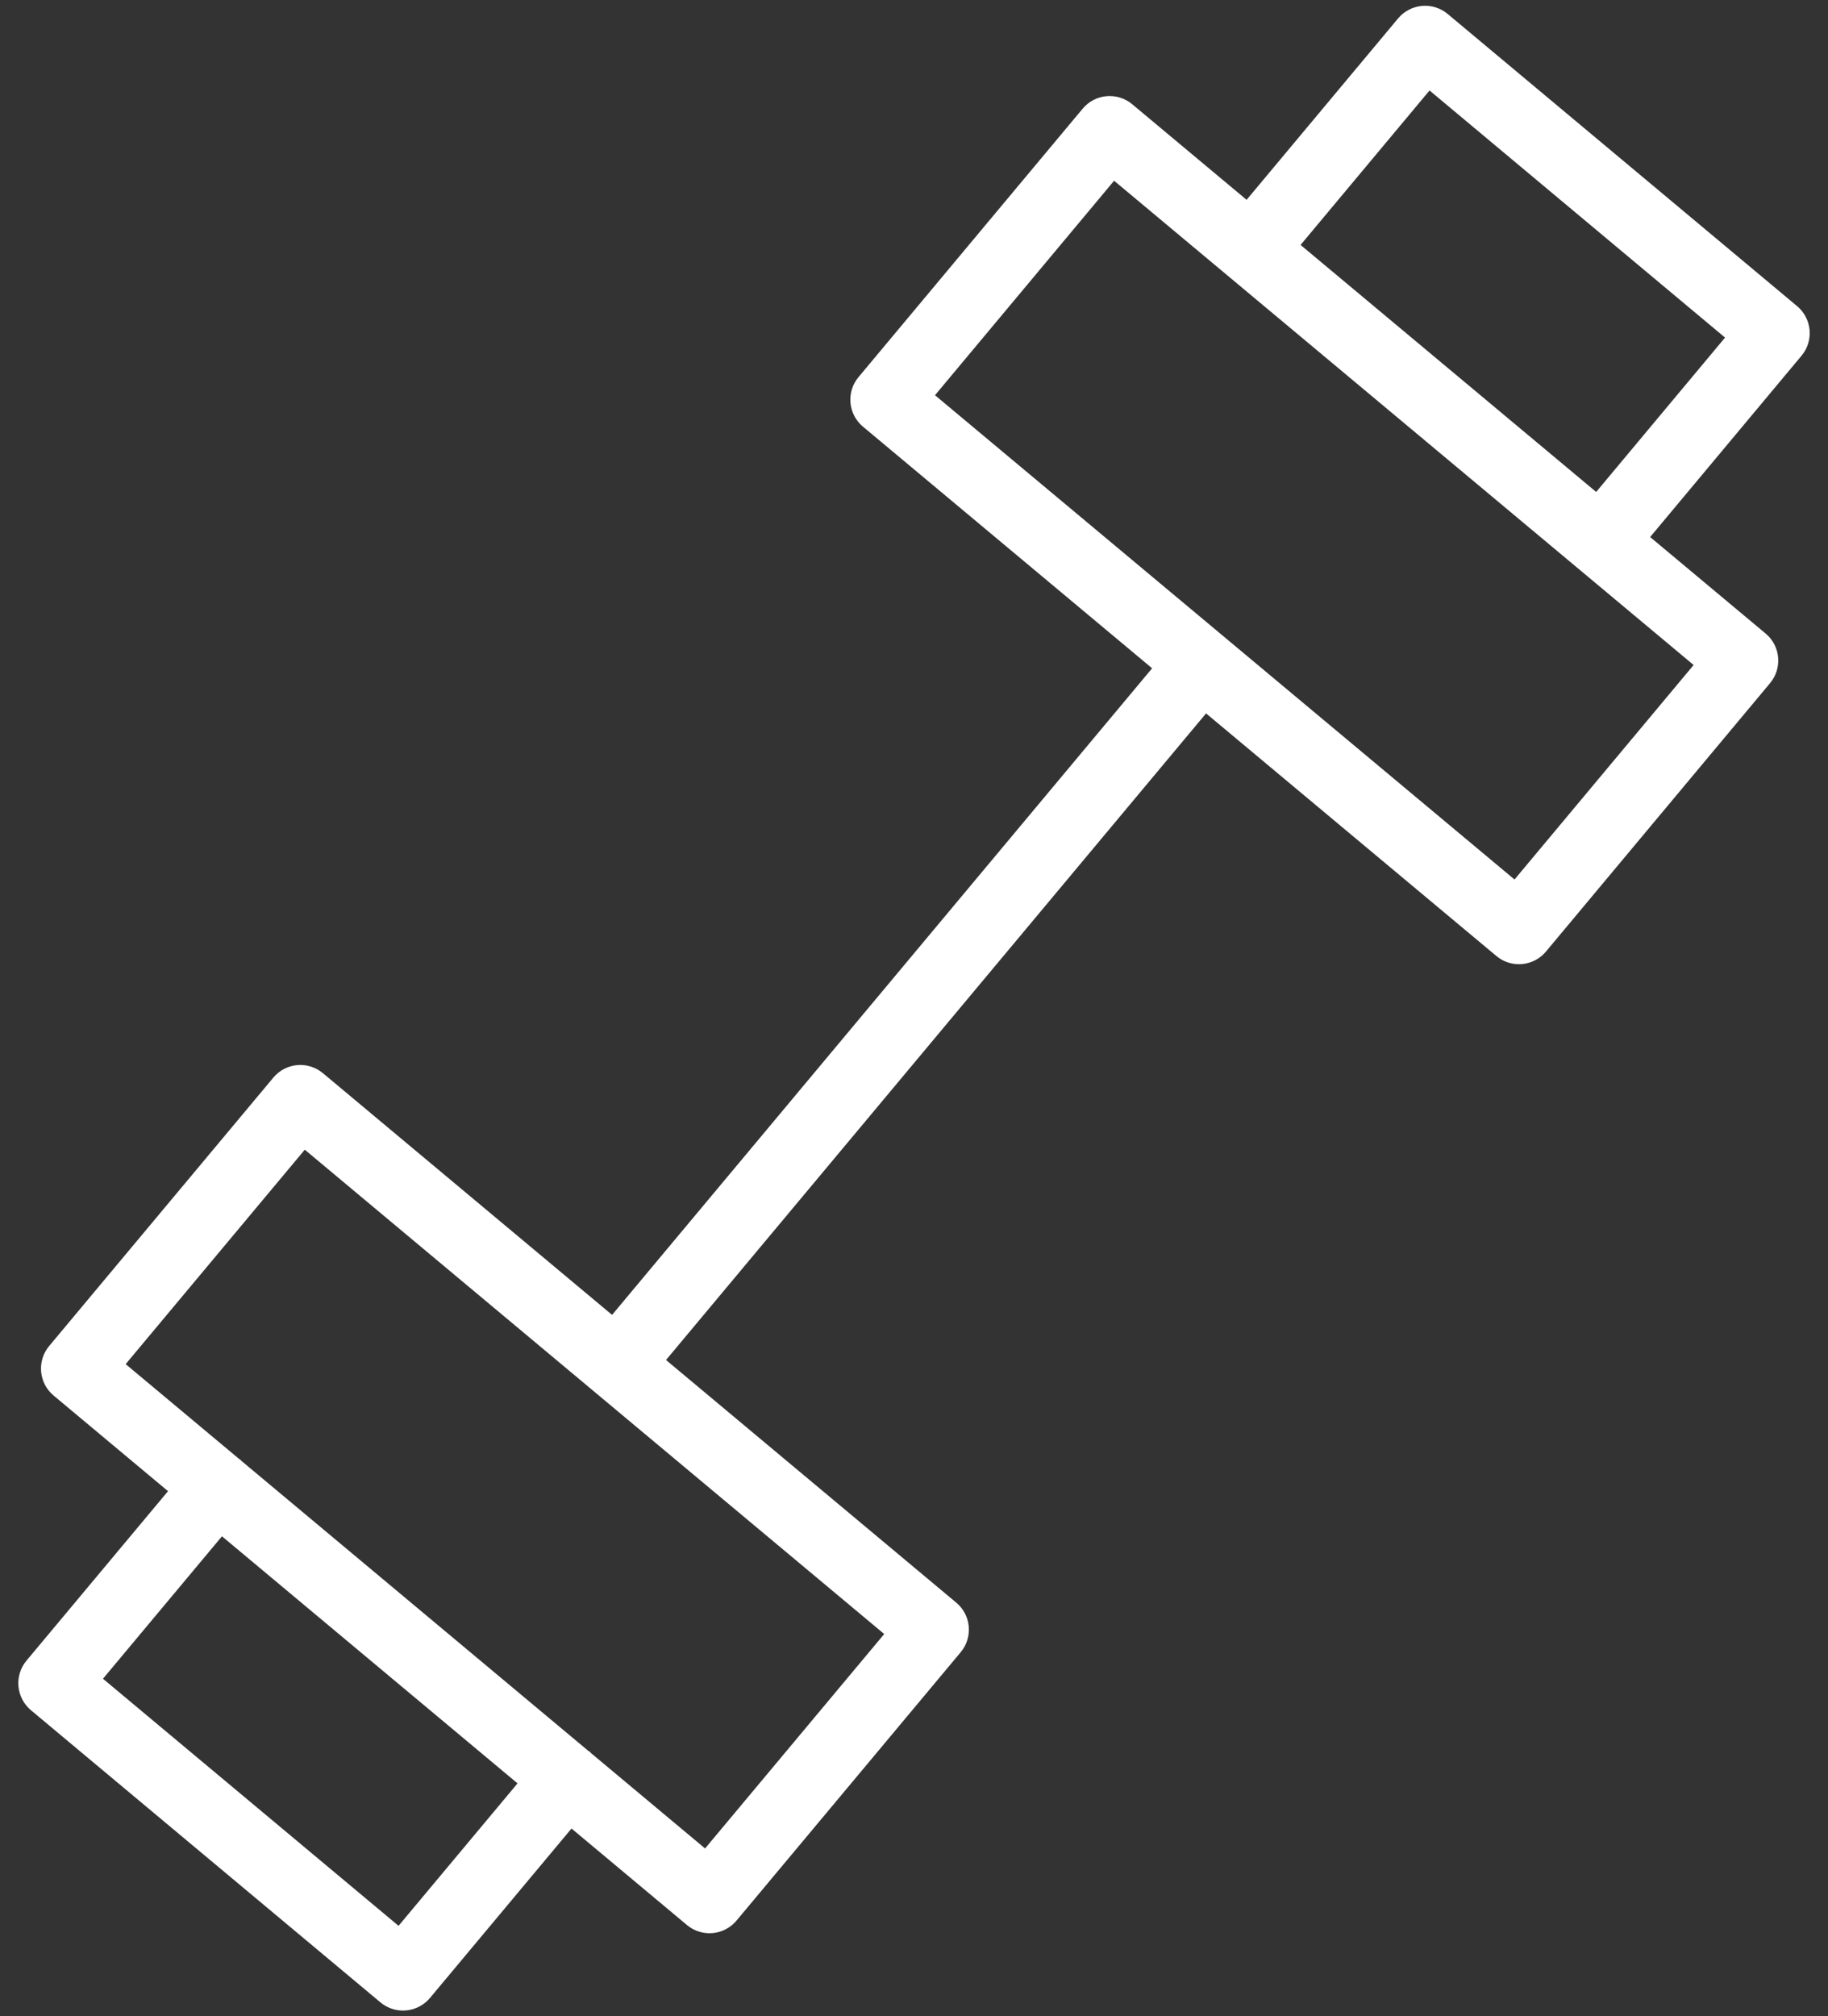
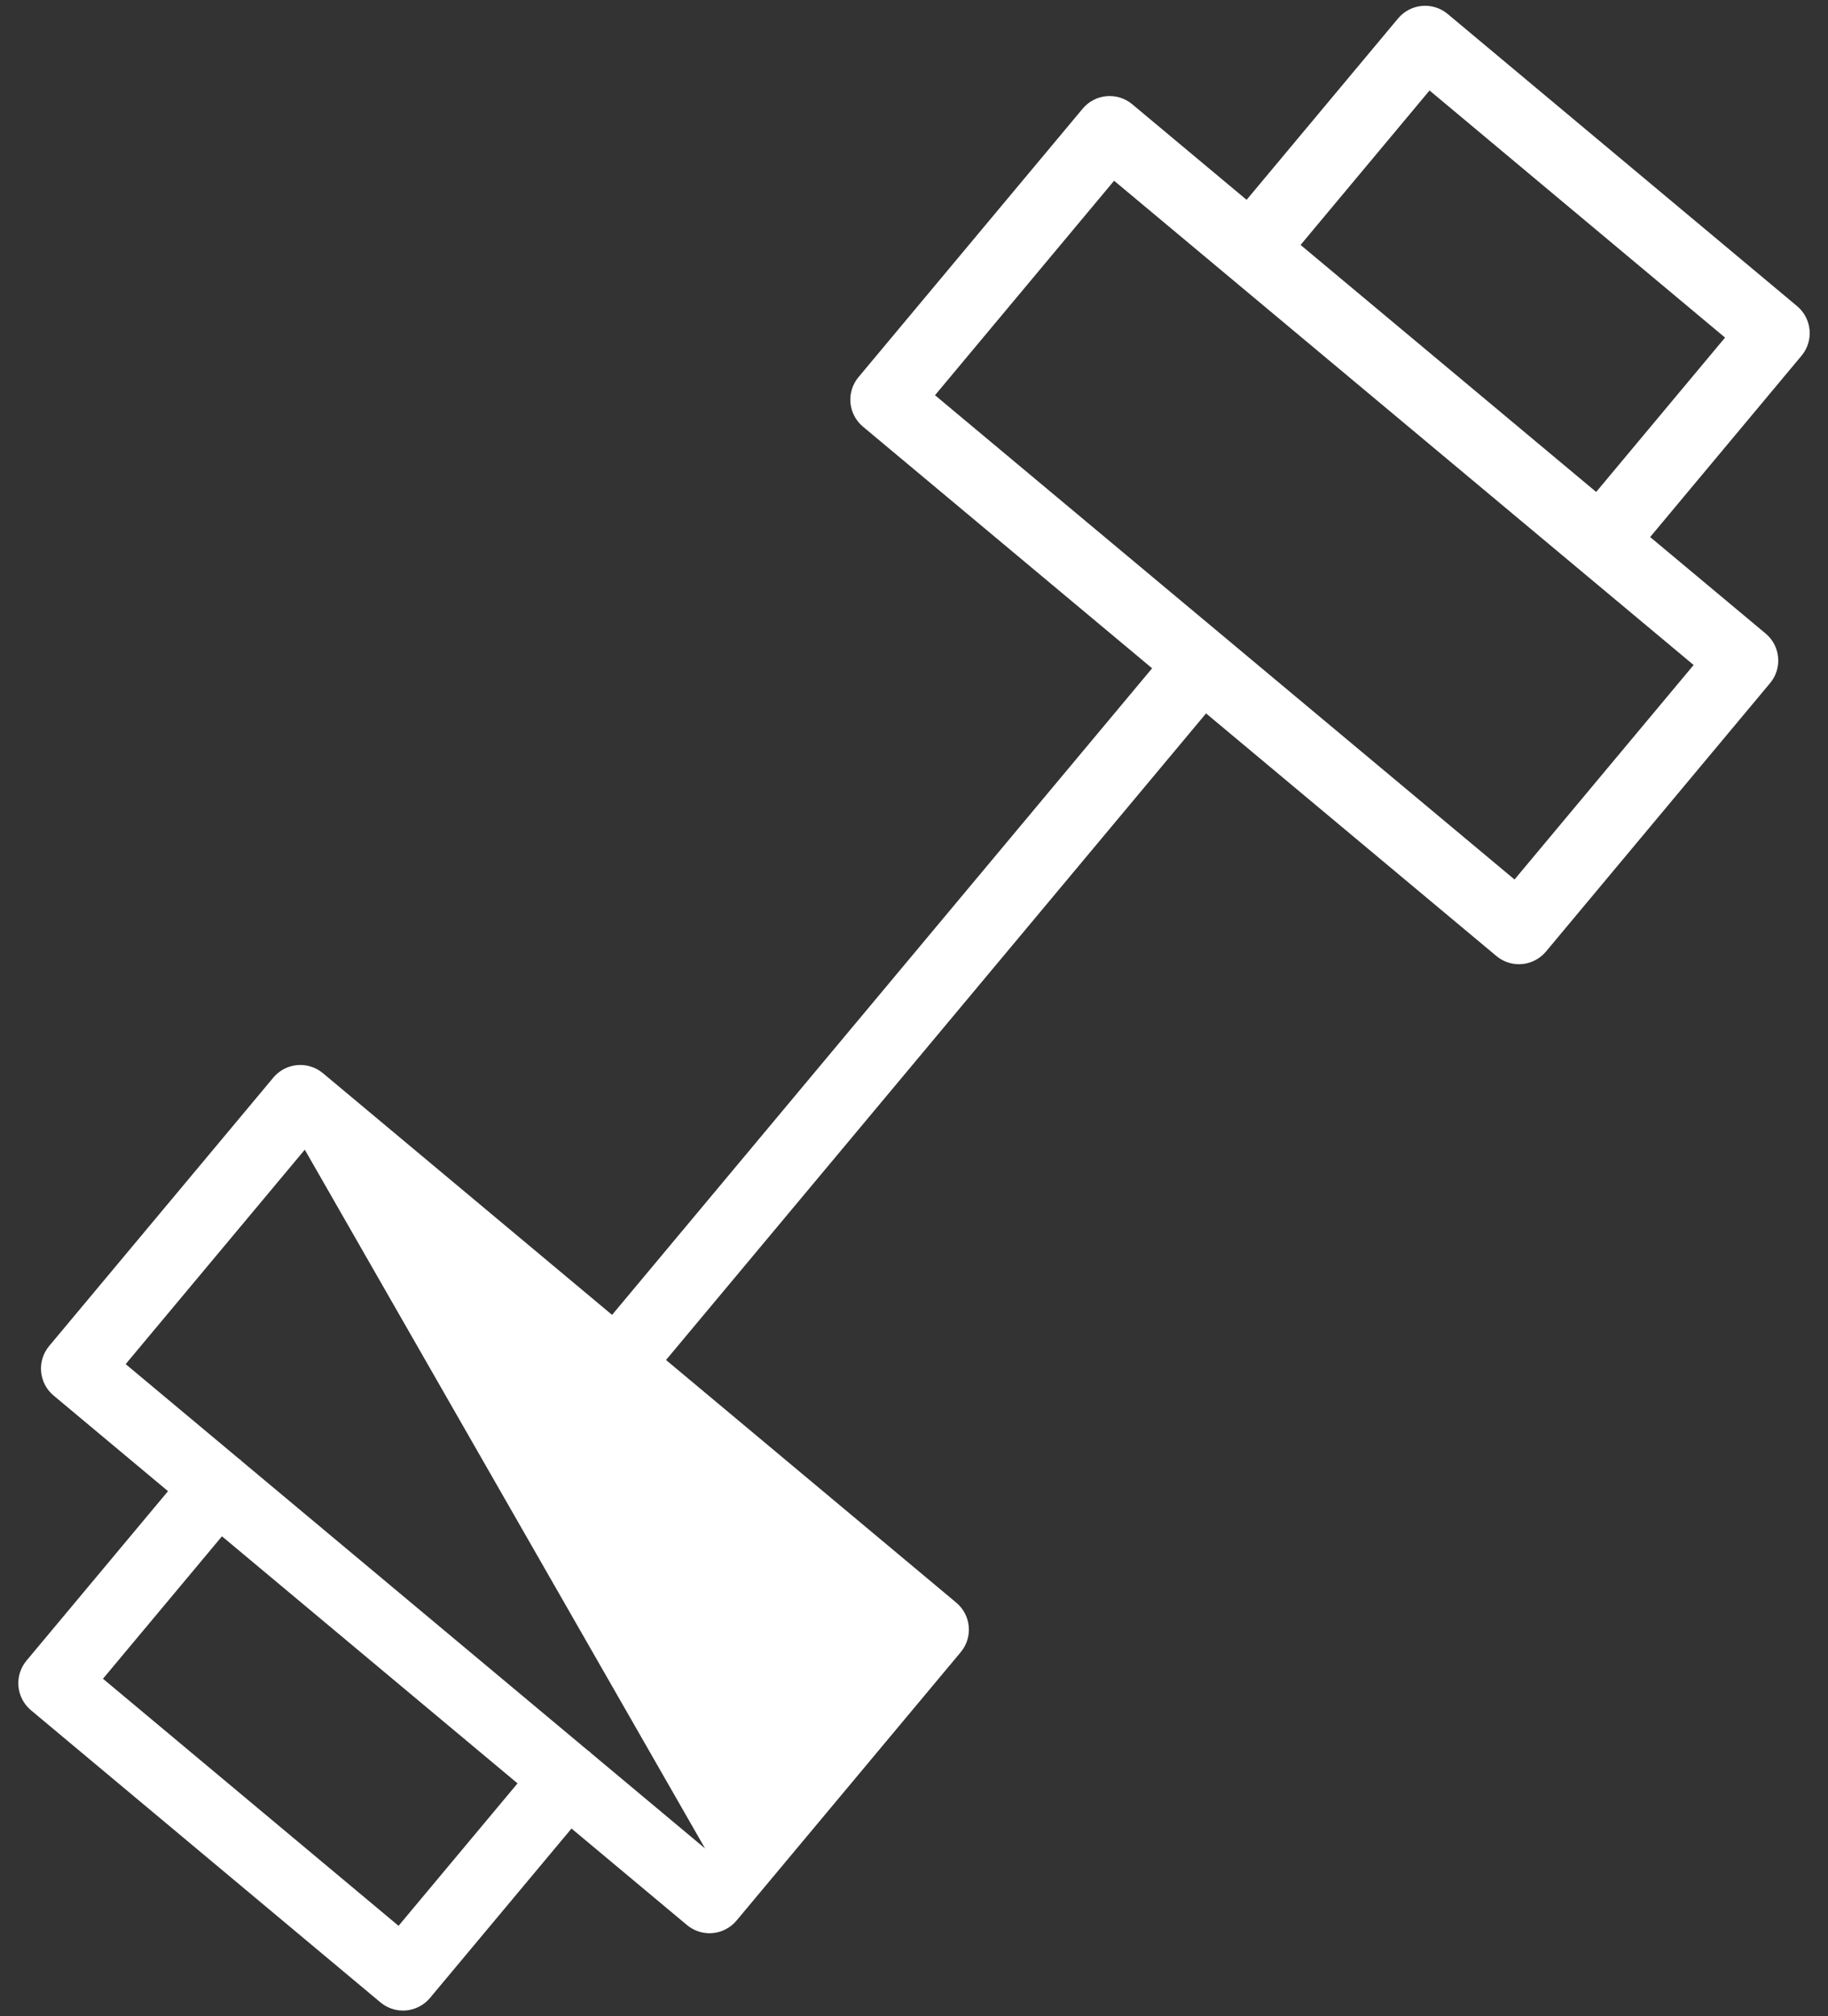
<svg xmlns="http://www.w3.org/2000/svg" width="78" height="86" viewBox="0 0 78 86" fill="none">
  <rect x="0" y="0" width="78" height="86" fill="#333333" stroke="none" />
-   <path d="M76.682 13.058L61.771 0.595C61.466 0.339 61.068 0.217 60.675 0.252C60.279 0.288 59.912 0.479 59.657 0.784L53.192 8.523L48.31 4.445C47.671 3.913 46.728 4 46.197 4.635L36.632 16.085C36.377 16.39 36.254 16.784 36.289 17.181C36.325 17.577 36.516 17.943 36.822 18.198L49.16 28.504L26.117 56.083L13.777 45.772C13.471 45.518 13.077 45.393 12.681 45.429C12.285 45.464 11.919 45.657 11.664 45.961L2.098 57.41C1.567 58.046 1.651 58.992 2.287 59.523L7.169 63.602L1.13 70.83C0.875 71.136 0.752 71.529 0.787 71.926C0.823 72.322 1.014 72.688 1.319 72.944L16.234 85.407C16.505 85.633 16.846 85.756 17.196 85.756C17.24 85.756 17.285 85.754 17.33 85.75C17.726 85.715 18.092 85.522 18.347 85.218L24.386 77.991L29.313 82.108C29.584 82.334 29.925 82.457 30.275 82.457C30.319 82.457 30.364 82.455 30.409 82.451C30.805 82.416 31.171 82.223 31.426 81.919L40.993 70.47C41.524 69.834 41.439 68.888 40.804 68.357L28.419 58.007L51.462 30.428L63.851 40.777C64.122 41.003 64.462 41.126 64.813 41.126C64.858 41.126 64.902 41.124 64.947 41.12C65.343 41.084 65.71 40.893 65.965 40.587L75.529 29.136C76.06 28.5 75.975 27.554 75.34 27.023L70.411 22.906L76.872 15.17C77.402 14.535 77.317 13.59 76.682 13.058ZM17.006 82.141L4.394 71.602L9.471 65.527L22.083 76.065L17.006 82.141ZM30.085 78.841L25.23 74.784C25.207 74.762 25.189 74.737 25.164 74.717C25.14 74.697 25.112 74.683 25.087 74.665L10.307 62.315C10.287 62.296 10.271 62.274 10.25 62.256C10.229 62.238 10.204 62.227 10.182 62.21L5.362 58.183L13.005 49.037L37.729 69.695L30.085 78.841ZM64.624 37.513L39.896 16.857L47.538 7.709L72.266 28.364L64.624 37.513ZM68.108 20.983L55.495 10.447L60.998 3.859L73.607 14.399L68.108 20.983Z" fill="white" />
+   <path d="M76.682 13.058L61.771 0.595C61.466 0.339 61.068 0.217 60.675 0.252C60.279 0.288 59.912 0.479 59.657 0.784L53.192 8.523L48.31 4.445C47.671 3.913 46.728 4 46.197 4.635L36.632 16.085C36.377 16.39 36.254 16.784 36.289 17.181C36.325 17.577 36.516 17.943 36.822 18.198L49.16 28.504L26.117 56.083L13.777 45.772C13.471 45.518 13.077 45.393 12.681 45.429C12.285 45.464 11.919 45.657 11.664 45.961L2.098 57.41C1.567 58.046 1.651 58.992 2.287 59.523L7.169 63.602L1.13 70.83C0.875 71.136 0.752 71.529 0.787 71.926C0.823 72.322 1.014 72.688 1.319 72.944L16.234 85.407C16.505 85.633 16.846 85.756 17.196 85.756C17.24 85.756 17.285 85.754 17.33 85.75C17.726 85.715 18.092 85.522 18.347 85.218L24.386 77.991L29.313 82.108C29.584 82.334 29.925 82.457 30.275 82.457C30.319 82.457 30.364 82.455 30.409 82.451C30.805 82.416 31.171 82.223 31.426 81.919L40.993 70.47C41.524 69.834 41.439 68.888 40.804 68.357L28.419 58.007L51.462 30.428L63.851 40.777C64.122 41.003 64.462 41.126 64.813 41.126C64.858 41.126 64.902 41.124 64.947 41.12C65.343 41.084 65.71 40.893 65.965 40.587L75.529 29.136C76.06 28.5 75.975 27.554 75.34 27.023L70.411 22.906L76.872 15.17C77.402 14.535 77.317 13.59 76.682 13.058ZM17.006 82.141L4.394 71.602L9.471 65.527L22.083 76.065L17.006 82.141ZM30.085 78.841L25.23 74.784C25.207 74.762 25.189 74.737 25.164 74.717C25.14 74.697 25.112 74.683 25.087 74.665L10.307 62.315C10.287 62.296 10.271 62.274 10.25 62.256C10.229 62.238 10.204 62.227 10.182 62.21L5.362 58.183L13.005 49.037L30.085 78.841ZM64.624 37.513L39.896 16.857L47.538 7.709L72.266 28.364L64.624 37.513ZM68.108 20.983L55.495 10.447L60.998 3.859L73.607 14.399L68.108 20.983Z" fill="white" />
</svg>